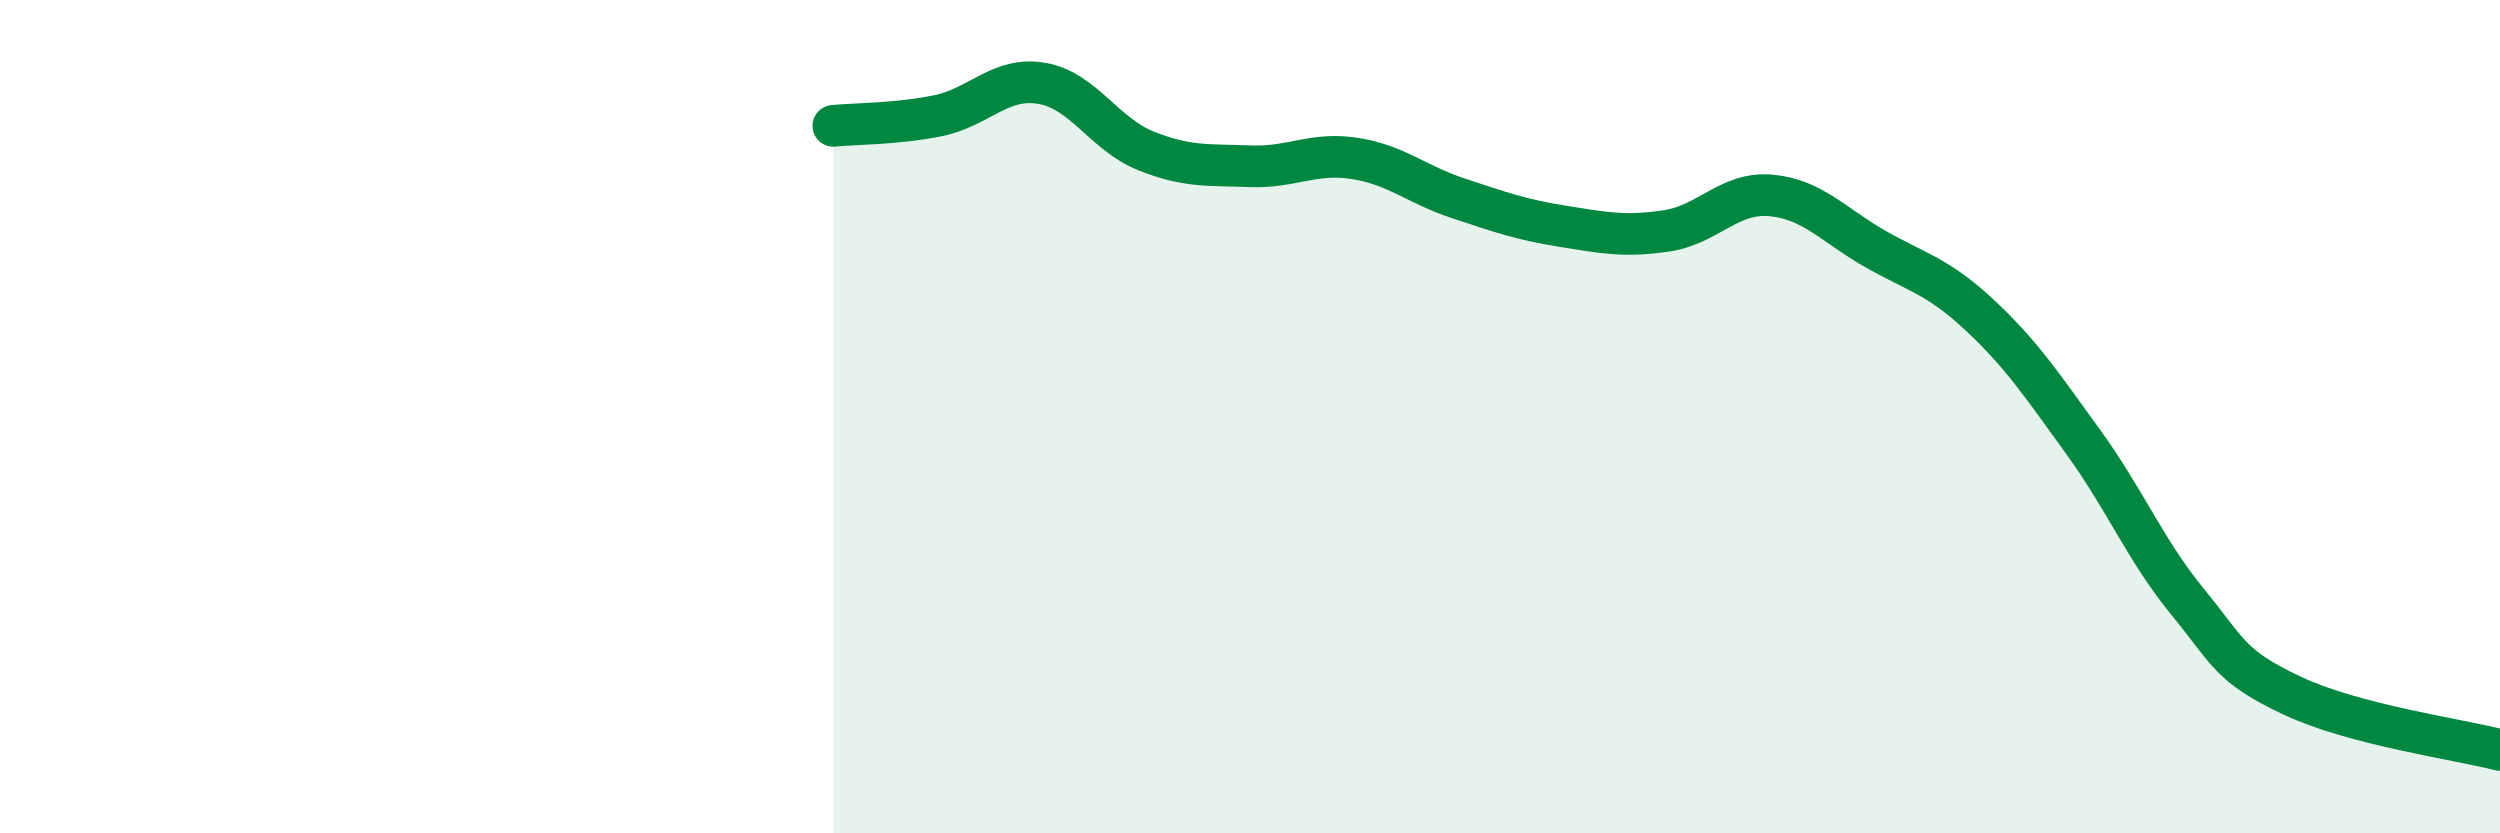
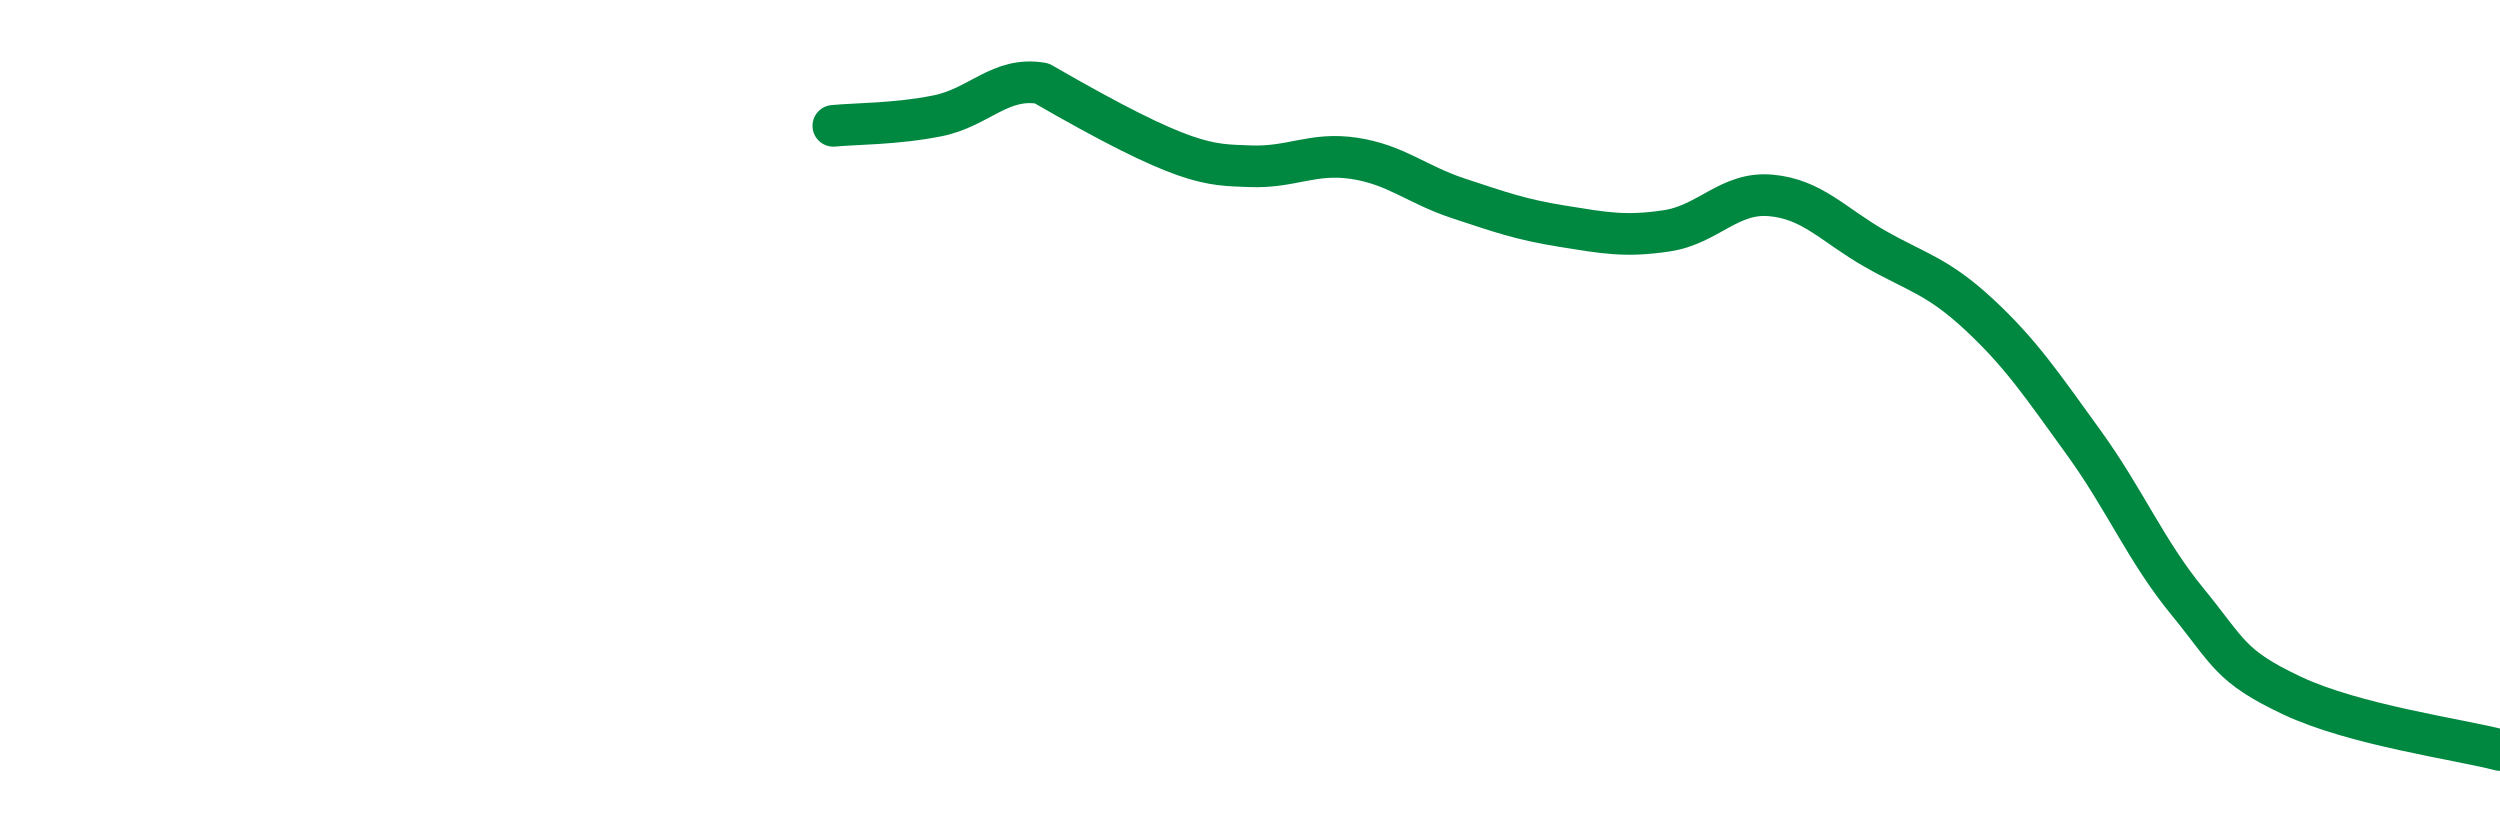
<svg xmlns="http://www.w3.org/2000/svg" width="60" height="20" viewBox="0 0 60 20">
-   <path d="M 20,3.02 C 20.5,2.97 21.5,2.98 22.5,2.78 C 23.5,2.58 24,1.83 25,2 C 26,2.17 26.5,3.22 27.5,3.62 C 28.5,4.02 29,3.95 30,3.99 C 31,4.03 31.5,3.65 32.5,3.8 C 33.5,3.95 34,4.43 35,4.76 C 36,5.09 36.5,5.27 37.5,5.43 C 38.5,5.59 39,5.69 40,5.54 C 41,5.39 41.5,4.6 42.5,4.69 C 43.5,4.78 44,5.4 45,5.97 C 46,6.54 46.5,6.62 47.5,7.55 C 48.5,8.48 49,9.23 50,10.61 C 51,11.99 51.5,13.22 52.5,14.44 C 53.5,15.66 53.5,15.98 55,16.69 C 56.5,17.4 59,17.74 60,18L60 20L20 20Z" fill="#008740" opacity="0.1" stroke-linecap="round" stroke-linejoin="round" />
-   <path d="M 20,3.02 C 20.5,2.97 21.5,2.98 22.5,2.78 C 23.5,2.58 24,1.83 25,2 C 26,2.17 26.5,3.22 27.5,3.62 C 28.5,4.02 29,3.95 30,3.99 C 31,4.03 31.5,3.65 32.5,3.8 C 33.5,3.95 34,4.43 35,4.76 C 36,5.09 36.5,5.27 37.5,5.43 C 38.5,5.59 39,5.69 40,5.54 C 41,5.39 41.5,4.6 42.5,4.69 C 43.5,4.78 44,5.4 45,5.97 C 46,6.54 46.5,6.62 47.5,7.55 C 48.5,8.48 49,9.23 50,10.61 C 51,11.99 51.5,13.22 52.5,14.44 C 53.5,15.66 53.5,15.98 55,16.69 C 56.5,17.4 59,17.74 60,18" stroke="#008740" stroke-width="1" fill="none" stroke-linecap="round" stroke-linejoin="round" />
+   <path d="M 20,3.02 C 20.5,2.97 21.5,2.98 22.5,2.78 C 23.5,2.58 24,1.83 25,2 C 28.5,4.02 29,3.95 30,3.99 C 31,4.03 31.5,3.65 32.5,3.8 C 33.5,3.95 34,4.43 35,4.76 C 36,5.09 36.5,5.27 37.5,5.43 C 38.5,5.59 39,5.69 40,5.54 C 41,5.39 41.5,4.6 42.5,4.69 C 43.5,4.78 44,5.4 45,5.97 C 46,6.54 46.5,6.62 47.5,7.55 C 48.5,8.48 49,9.23 50,10.61 C 51,11.99 51.5,13.22 52.5,14.44 C 53.5,15.66 53.5,15.98 55,16.69 C 56.5,17.4 59,17.74 60,18" stroke="#008740" stroke-width="1" fill="none" stroke-linecap="round" stroke-linejoin="round" />
</svg>